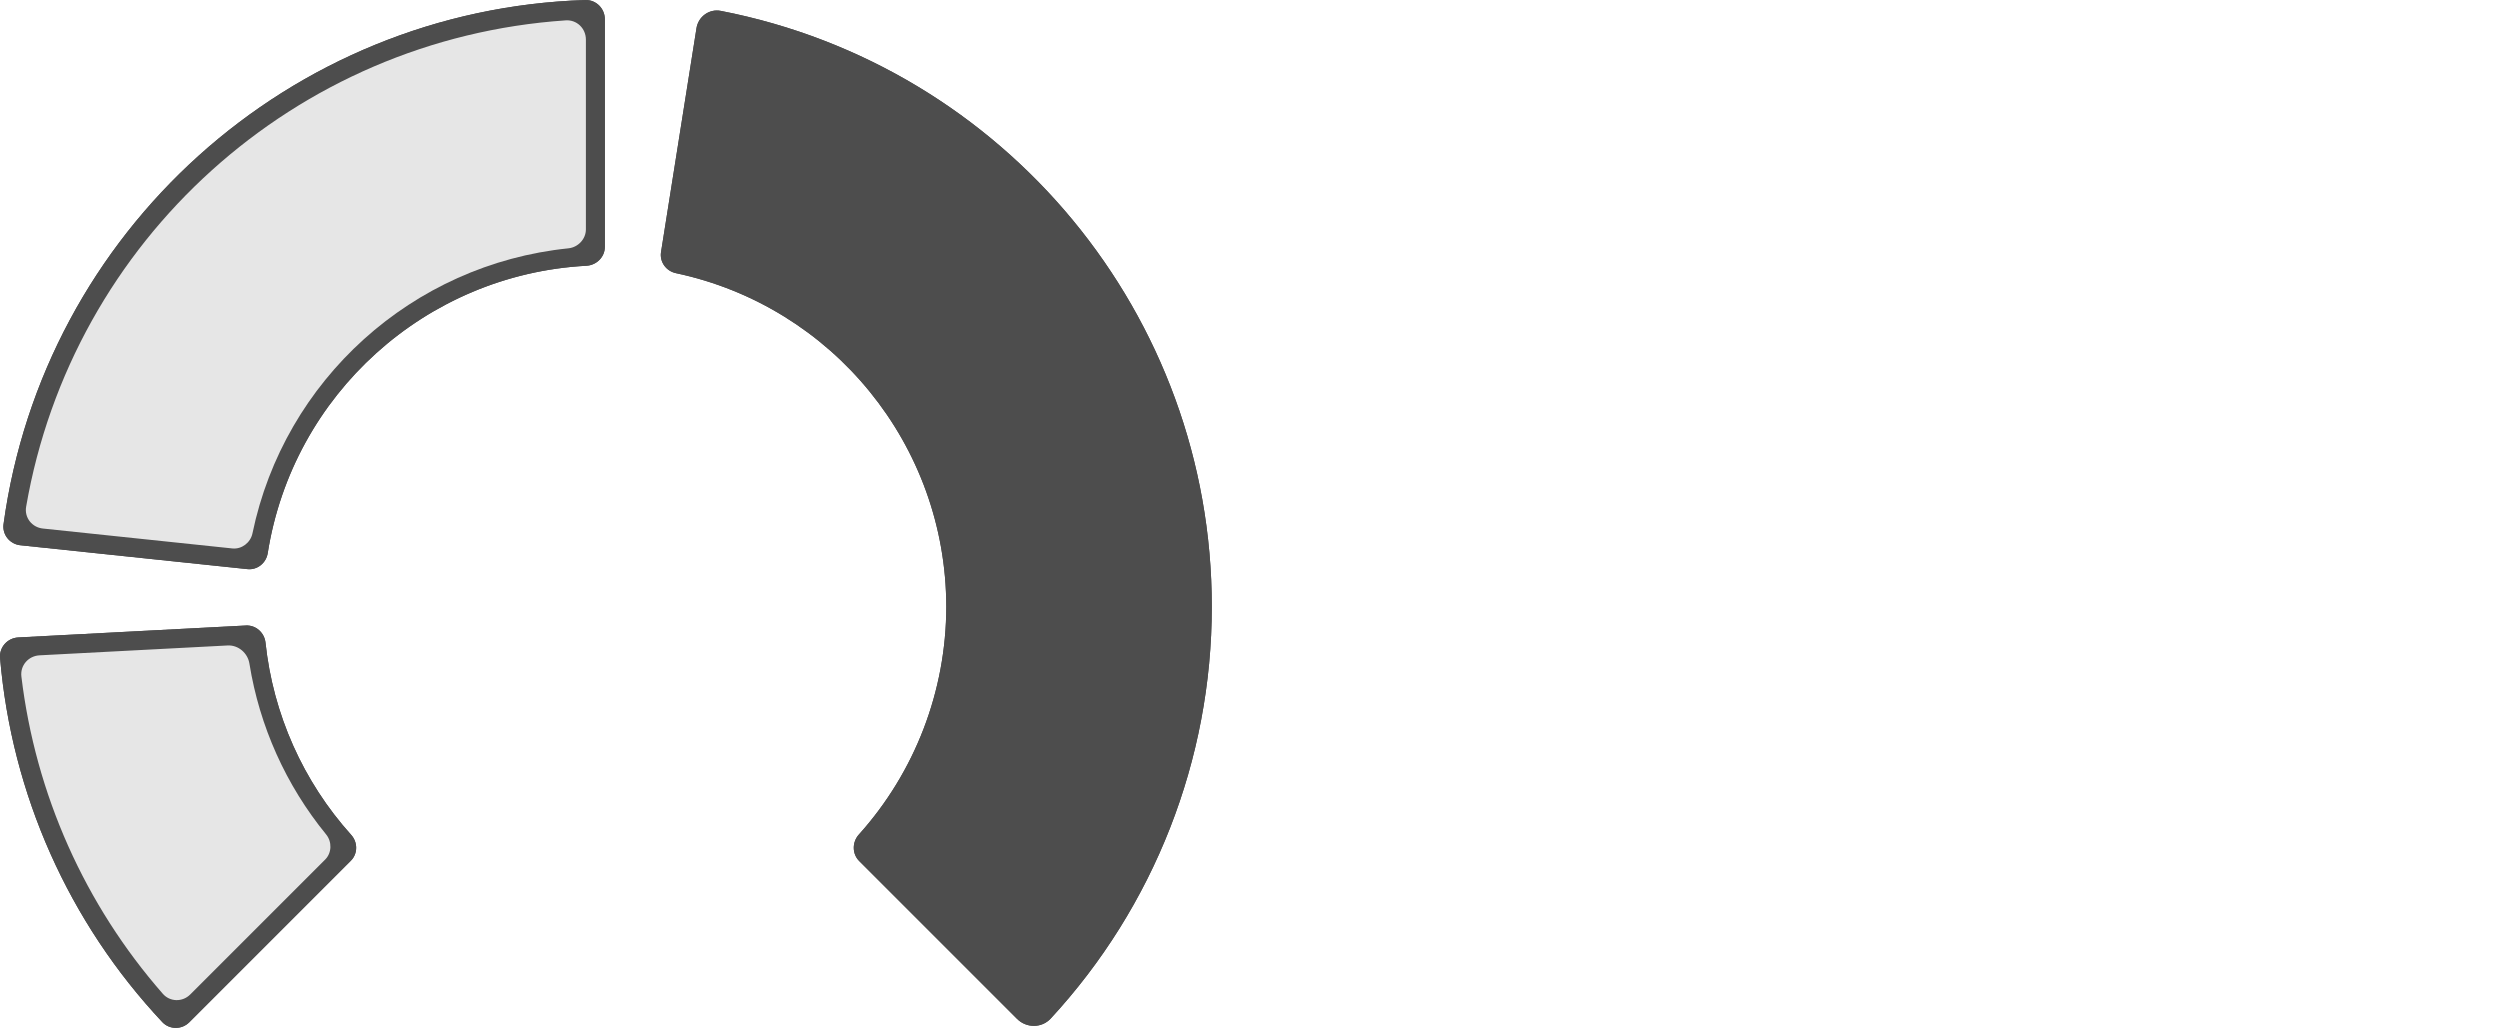
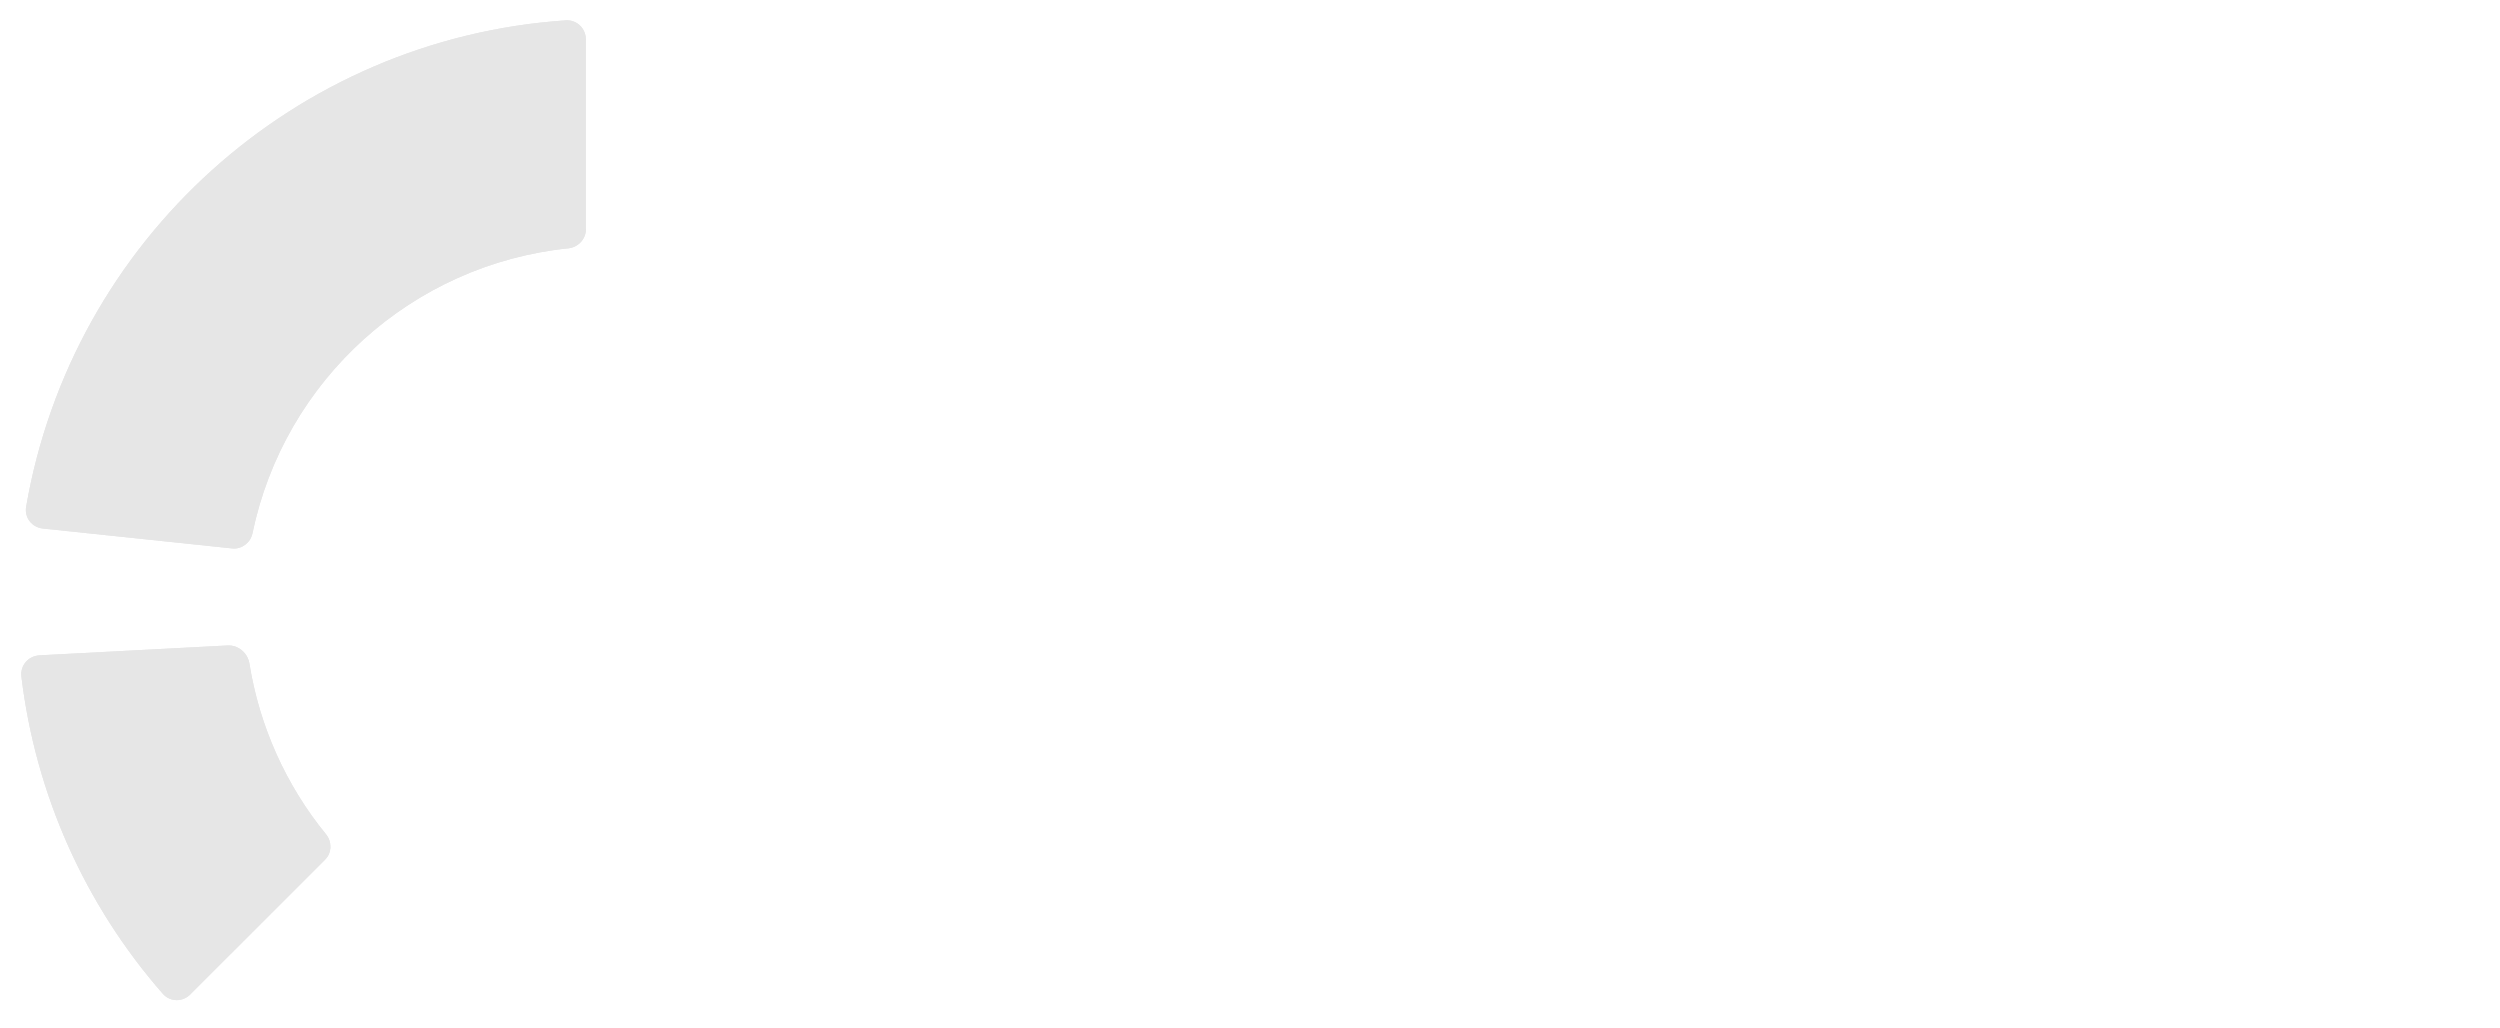
<svg xmlns="http://www.w3.org/2000/svg" version="1.1" viewBox="0 0 528 217.14">
  <defs>
    <filter id="a" color-interpolation-filters="sRGB">
      <feComposite in2="SourceGraphic" k2="1" operator="arithmetic" result="composite1" />
      <feColorMatrix in="composite1" result="colormatrix1" type="saturate" values="1" />
      <feFlood flood-color="rgb(0,0,255)" result="flood1" />
      <feBlend in="flood1" in2="colormatrix1" mode="multiply" result="blend1" />
      <feBlend in2="blend1" mode="screen" result="blend2" />
      <feColorMatrix in="blend2" result="colormatrix2" type="saturate" values="1" />
      <feComposite in="colormatrix2" in2="SourceGraphic" k2="1" operator="in" result="composite2" />
    </filter>
  </defs>
  <g transform="translate(-0 128)">
    <g transform="matrix(2.003 0 0 2.003 -.445 -128.06)">
-       <path d="m61.936 0.033c-31.165 0.992-57.112 24.365-61.341 55.261-0.152 1.112 0.661 2.112 1.777 2.229l23.946 2.517c1.042 0.11 1.97-0.648 2.134-1.682 2.646-16.745 16.672-29.394 33.596-30.305 1.077-0.058 1.952-0.925 1.952-2v-23.988c0-1.14-0.924-2.067-2.064-2.031zm11.724 2.974-3.739 23.606c-0.164 1.035 0.544 2.001 1.568 2.219 16.52 3.505 28.489 18.11 28.51 35.169-0.008 8.893-3.305 17.444-9.218 24.026-0.719 0.8-0.724 2.03 0.037 2.791l16.64 16.64c0.992 0.992 2.604 0.995 3.556-0.035 10.899-11.8 16.984-27.297 16.984-43.423 0-30.729-21.815-57.005-51.775-62.823-1.218-0.237-2.37 0.604-2.565 1.83zm-47.513 62.977-23.997 1.258c-1.139 0.06-2.017 1.032-1.921 2.168 1.218 14.354 7.244 27.882 17.103 38.387 0.768 0.818 2.057 0.816 2.851 0.022l17.037-17.037c0.74-0.74 0.736-1.937 0.036-2.716-5.071-5.635-8.235-12.73-9.037-20.268-0.112-1.055-1.012-1.871-2.072-1.815z" fill="#4d4d4d" />
      <path d="m59.865 2.178c-28.502 1.926-52.027 23.133-56.888 51.286-0.197 1.144 0.613 2.175 1.768 2.296l19.975 2.099c0.992 0.104 1.918-0.611 2.121-1.587 3.364-16.199 16.86-28.373 33.314-30.058 1.017-0.104 1.845-0.973 1.845-1.995v-20.012c0-1.181-0.957-2.11-2.135-2.03zm-35.64 65.911-19.831 1.04c-1.179 0.062-2.057 1.066-1.916 2.237 1.488 12.395 6.686 24.055 14.91 33.448 0.764 0.873 2.076 0.892 2.897 0.071l14.224-14.222c0.705-0.705 0.732-1.875 0.102-2.647-4.239-5.19-7.03-11.408-8.091-18.022-0.177-1.107-1.175-1.964-2.294-1.905z" fill="#e6e6e6" />
-       <path d="m61.936 0.033c-31.165 0.992-57.112 24.365-61.341 55.261-0.152 1.112 0.661 2.112 1.777 2.229l23.946 2.517c1.042 0.11 1.97-0.648 2.134-1.682 2.646-16.745 16.672-29.394 33.596-30.305 1.077-0.058 1.952-0.925 1.952-2v-23.988c0-1.14-0.924-2.067-2.064-2.031zm11.724 2.974-3.739 23.606c-0.164 1.035 0.544 2.001 1.568 2.219 16.52 3.505 28.489 18.11 28.51 35.169-0.008 8.893-3.305 17.444-9.218 24.026-0.719 0.8-0.724 2.03 0.037 2.791l16.64 16.64c0.992 0.992 2.604 0.995 3.556-0.035 10.899-11.8 16.984-27.297 16.984-43.423 0-30.729-21.815-57.005-51.775-62.823-1.218-0.237-2.37 0.604-2.565 1.83zm-47.513 62.977-23.997 1.258c-1.139 0.06-2.017 1.032-1.921 2.168 1.218 14.354 7.244 27.882 17.103 38.387 0.768 0.818 2.057 0.816 2.851 0.022l17.037-17.037c0.74-0.74 0.736-1.937 0.036-2.716-5.071-5.635-8.235-12.73-9.037-20.268-0.112-1.055-1.012-1.871-2.072-1.815z" fill="#4d4d4d" />
      <path d="m59.865 2.178c-28.502 1.926-52.027 23.133-56.888 51.286-0.197 1.144 0.613 2.175 1.768 2.296l19.975 2.099c0.992 0.104 1.918-0.611 2.121-1.587 3.364-16.199 16.86-28.373 33.314-30.058 1.017-0.104 1.845-0.973 1.845-1.995v-20.012c0-1.181-0.957-2.11-2.135-2.03zm-35.64 65.911-19.831 1.04c-1.179 0.062-2.057 1.066-1.916 2.237 1.488 12.395 6.686 24.055 14.91 33.448 0.764 0.873 2.076 0.892 2.897 0.071l14.224-14.222c0.705-0.705 0.732-1.875 0.102-2.647-4.239-5.19-7.03-11.408-8.091-18.022-0.177-1.107-1.175-1.964-2.294-1.905z" fill="#e6e6e6" />
    </g>
    <g transform="matrix(2.003 0 0 2.003 271.56 -128.06)" filter="url(#a)">
-       <path d="m61.936 0.033c-31.165 0.992-57.112 24.365-61.341 55.261-0.152 1.112 0.661 2.112 1.777 2.229l23.946 2.517c1.042 0.11 1.97-0.648 2.134-1.682 2.646-16.745 16.672-29.394 33.596-30.305 1.077-0.058 1.952-0.925 1.952-2v-23.988c0-1.14-0.924-2.067-2.064-2.031zm11.724 2.974-3.739 23.606c-0.164 1.035 0.544 2.001 1.568 2.219 16.52 3.505 28.489 18.11 28.51 35.169-0.008 8.893-3.305 17.444-9.218 24.026-0.719 0.8-0.724 2.03 0.037 2.791l16.64 16.64c0.992 0.992 2.604 0.995 3.556-0.035 10.899-11.8 16.984-27.297 16.984-43.423 0-30.729-21.815-57.005-51.775-62.823-1.218-0.237-2.37 0.604-2.565 1.83zm-47.513 62.977-23.997 1.258c-1.139 0.06-2.017 1.032-1.921 2.168 1.218 14.354 7.244 27.882 17.103 38.387 0.768 0.818 2.057 0.816 2.851 0.022l17.037-17.037c0.74-0.74 0.736-1.937 0.036-2.716-5.071-5.635-8.235-12.73-9.037-20.268-0.112-1.055-1.012-1.871-2.072-1.815z" fill="#4d4d4d" />
-       <path d="m59.865 2.178c-28.502 1.926-52.027 23.133-56.888 51.286-0.197 1.144 0.613 2.175 1.768 2.296l19.975 2.099c0.992 0.104 1.918-0.611 2.121-1.587 3.364-16.199 16.86-28.373 33.314-30.058 1.017-0.104 1.845-0.973 1.845-1.995v-20.012c0-1.181-0.957-2.11-2.135-2.03zm-35.64 65.911-19.831 1.04c-1.179 0.062-2.057 1.066-1.916 2.237 1.488 12.395 6.686 24.055 14.91 33.448 0.764 0.873 2.076 0.892 2.897 0.071l14.224-14.222c0.705-0.705 0.732-1.875 0.102-2.647-4.239-5.19-7.03-11.408-8.091-18.022-0.177-1.107-1.175-1.964-2.294-1.905z" fill="#e6e6e6" />
-     </g>
+       </g>
  </g>
</svg>